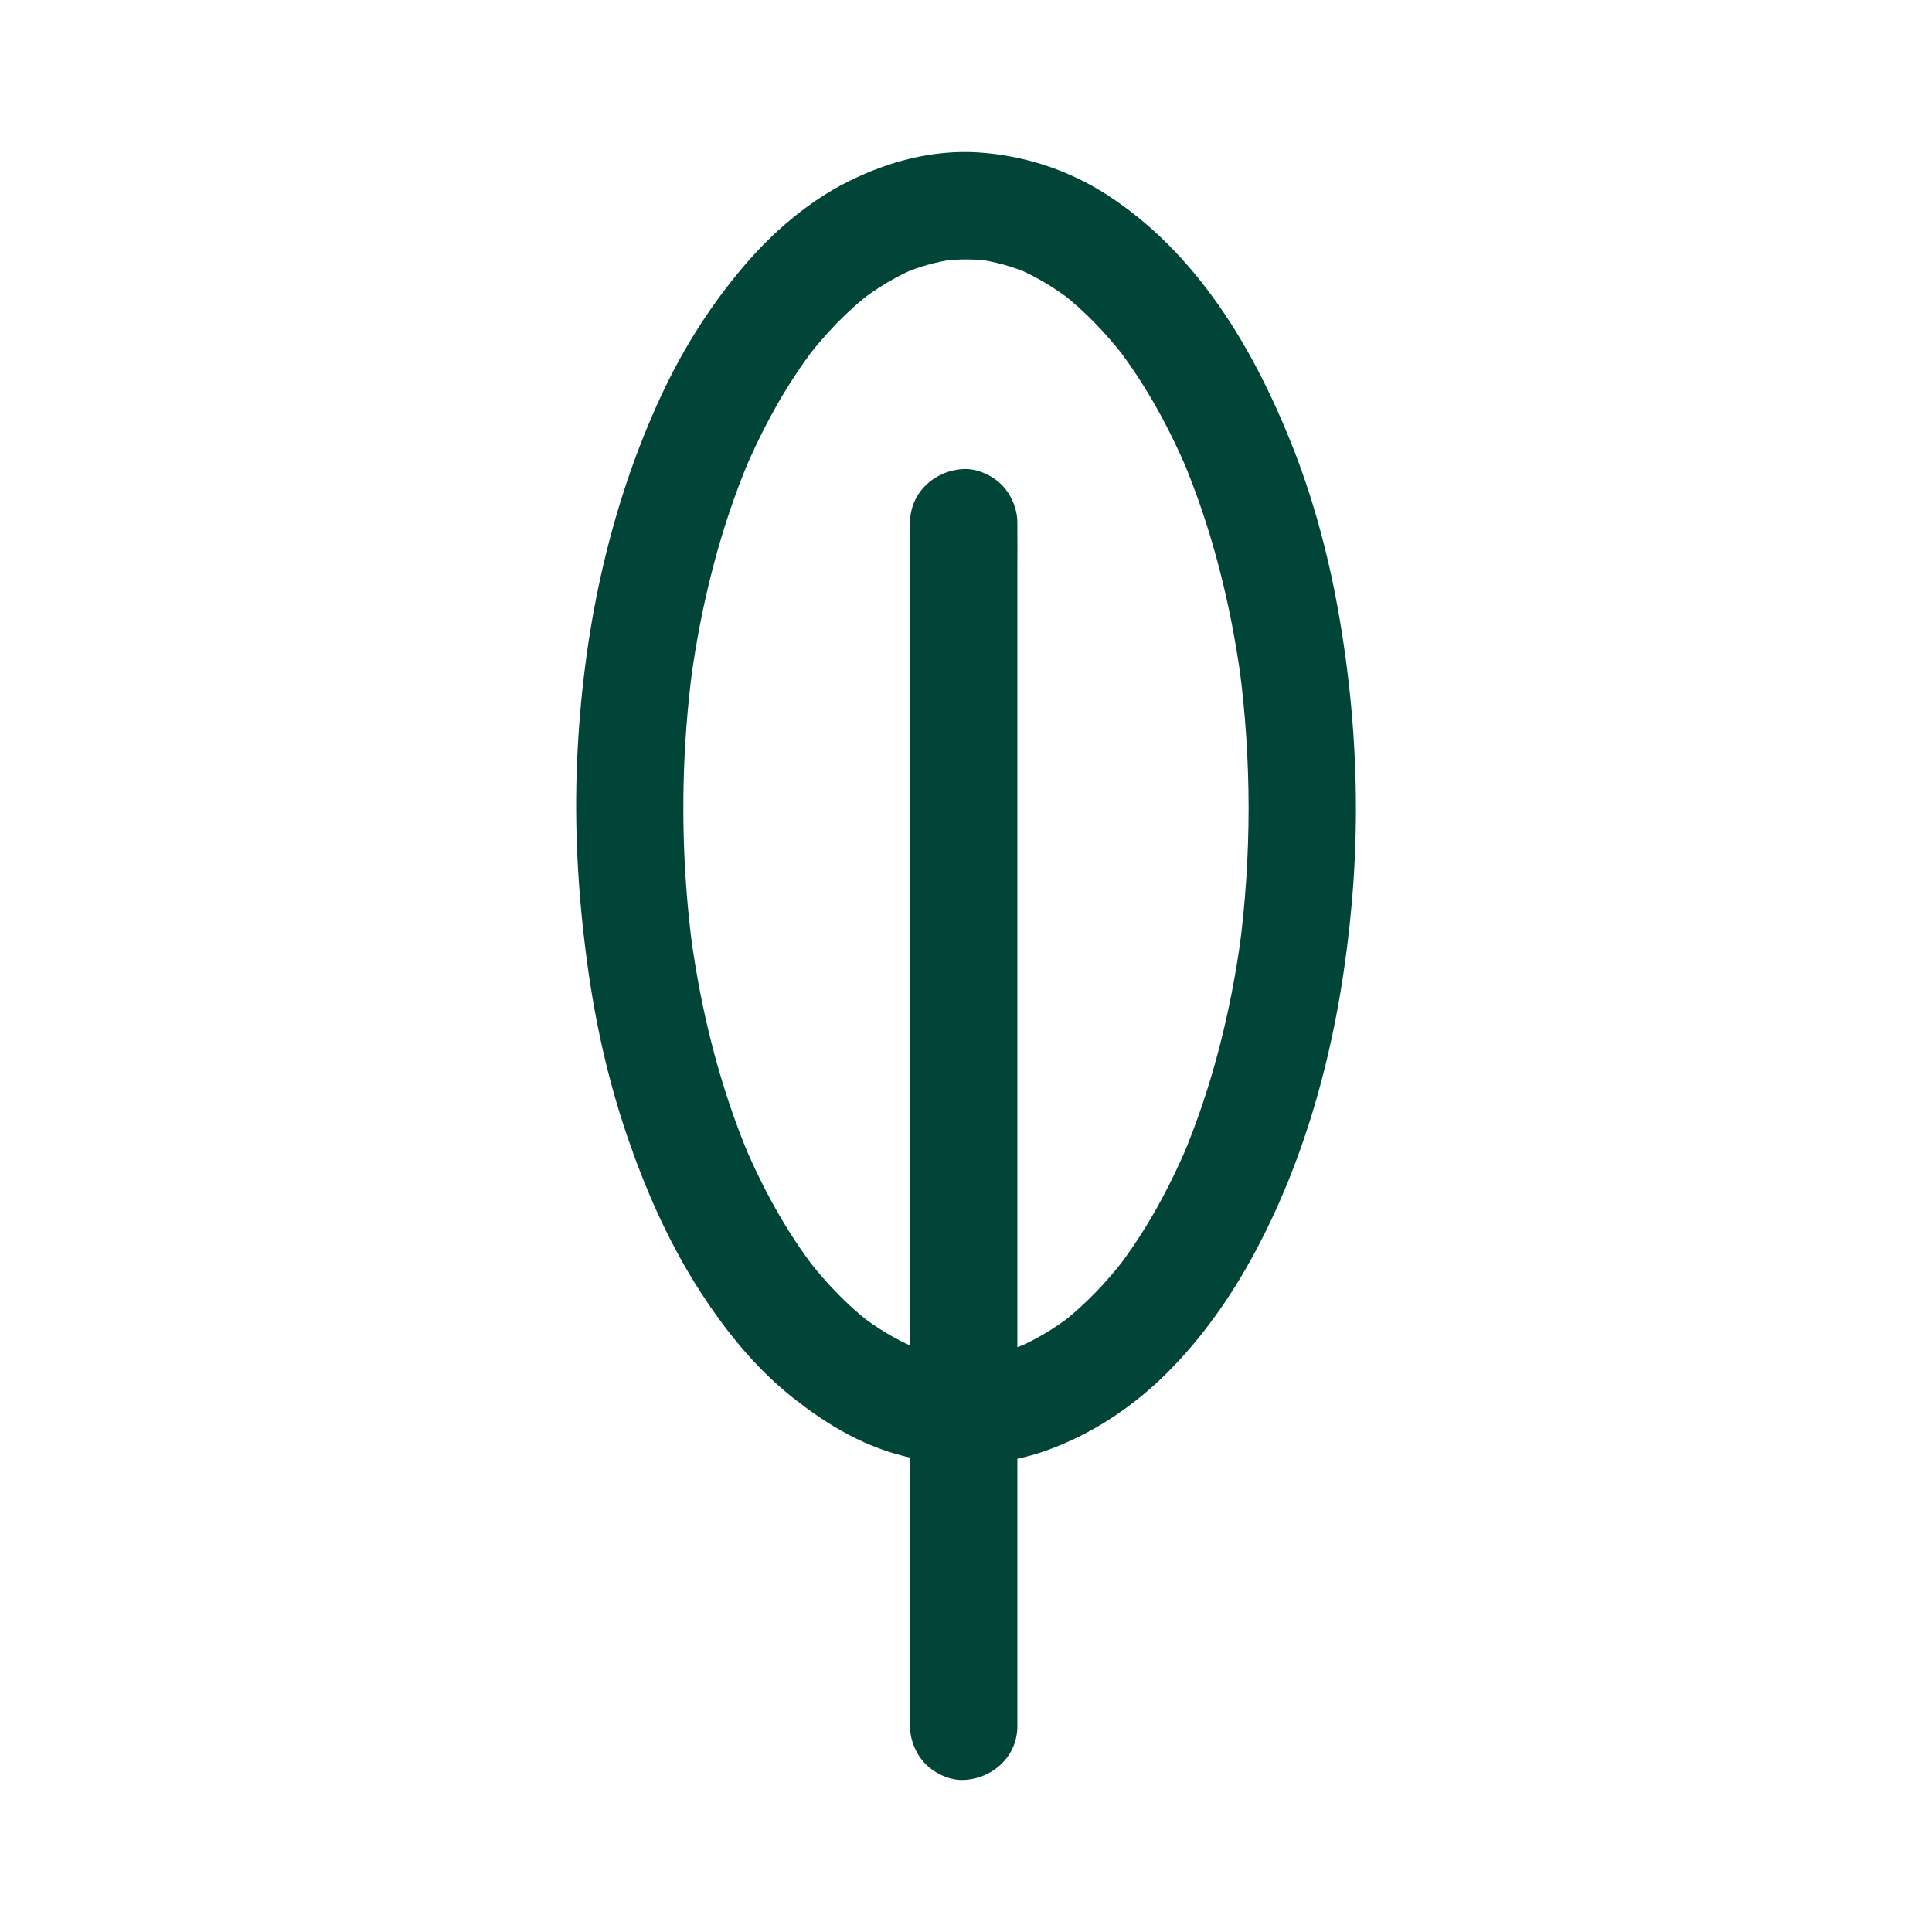
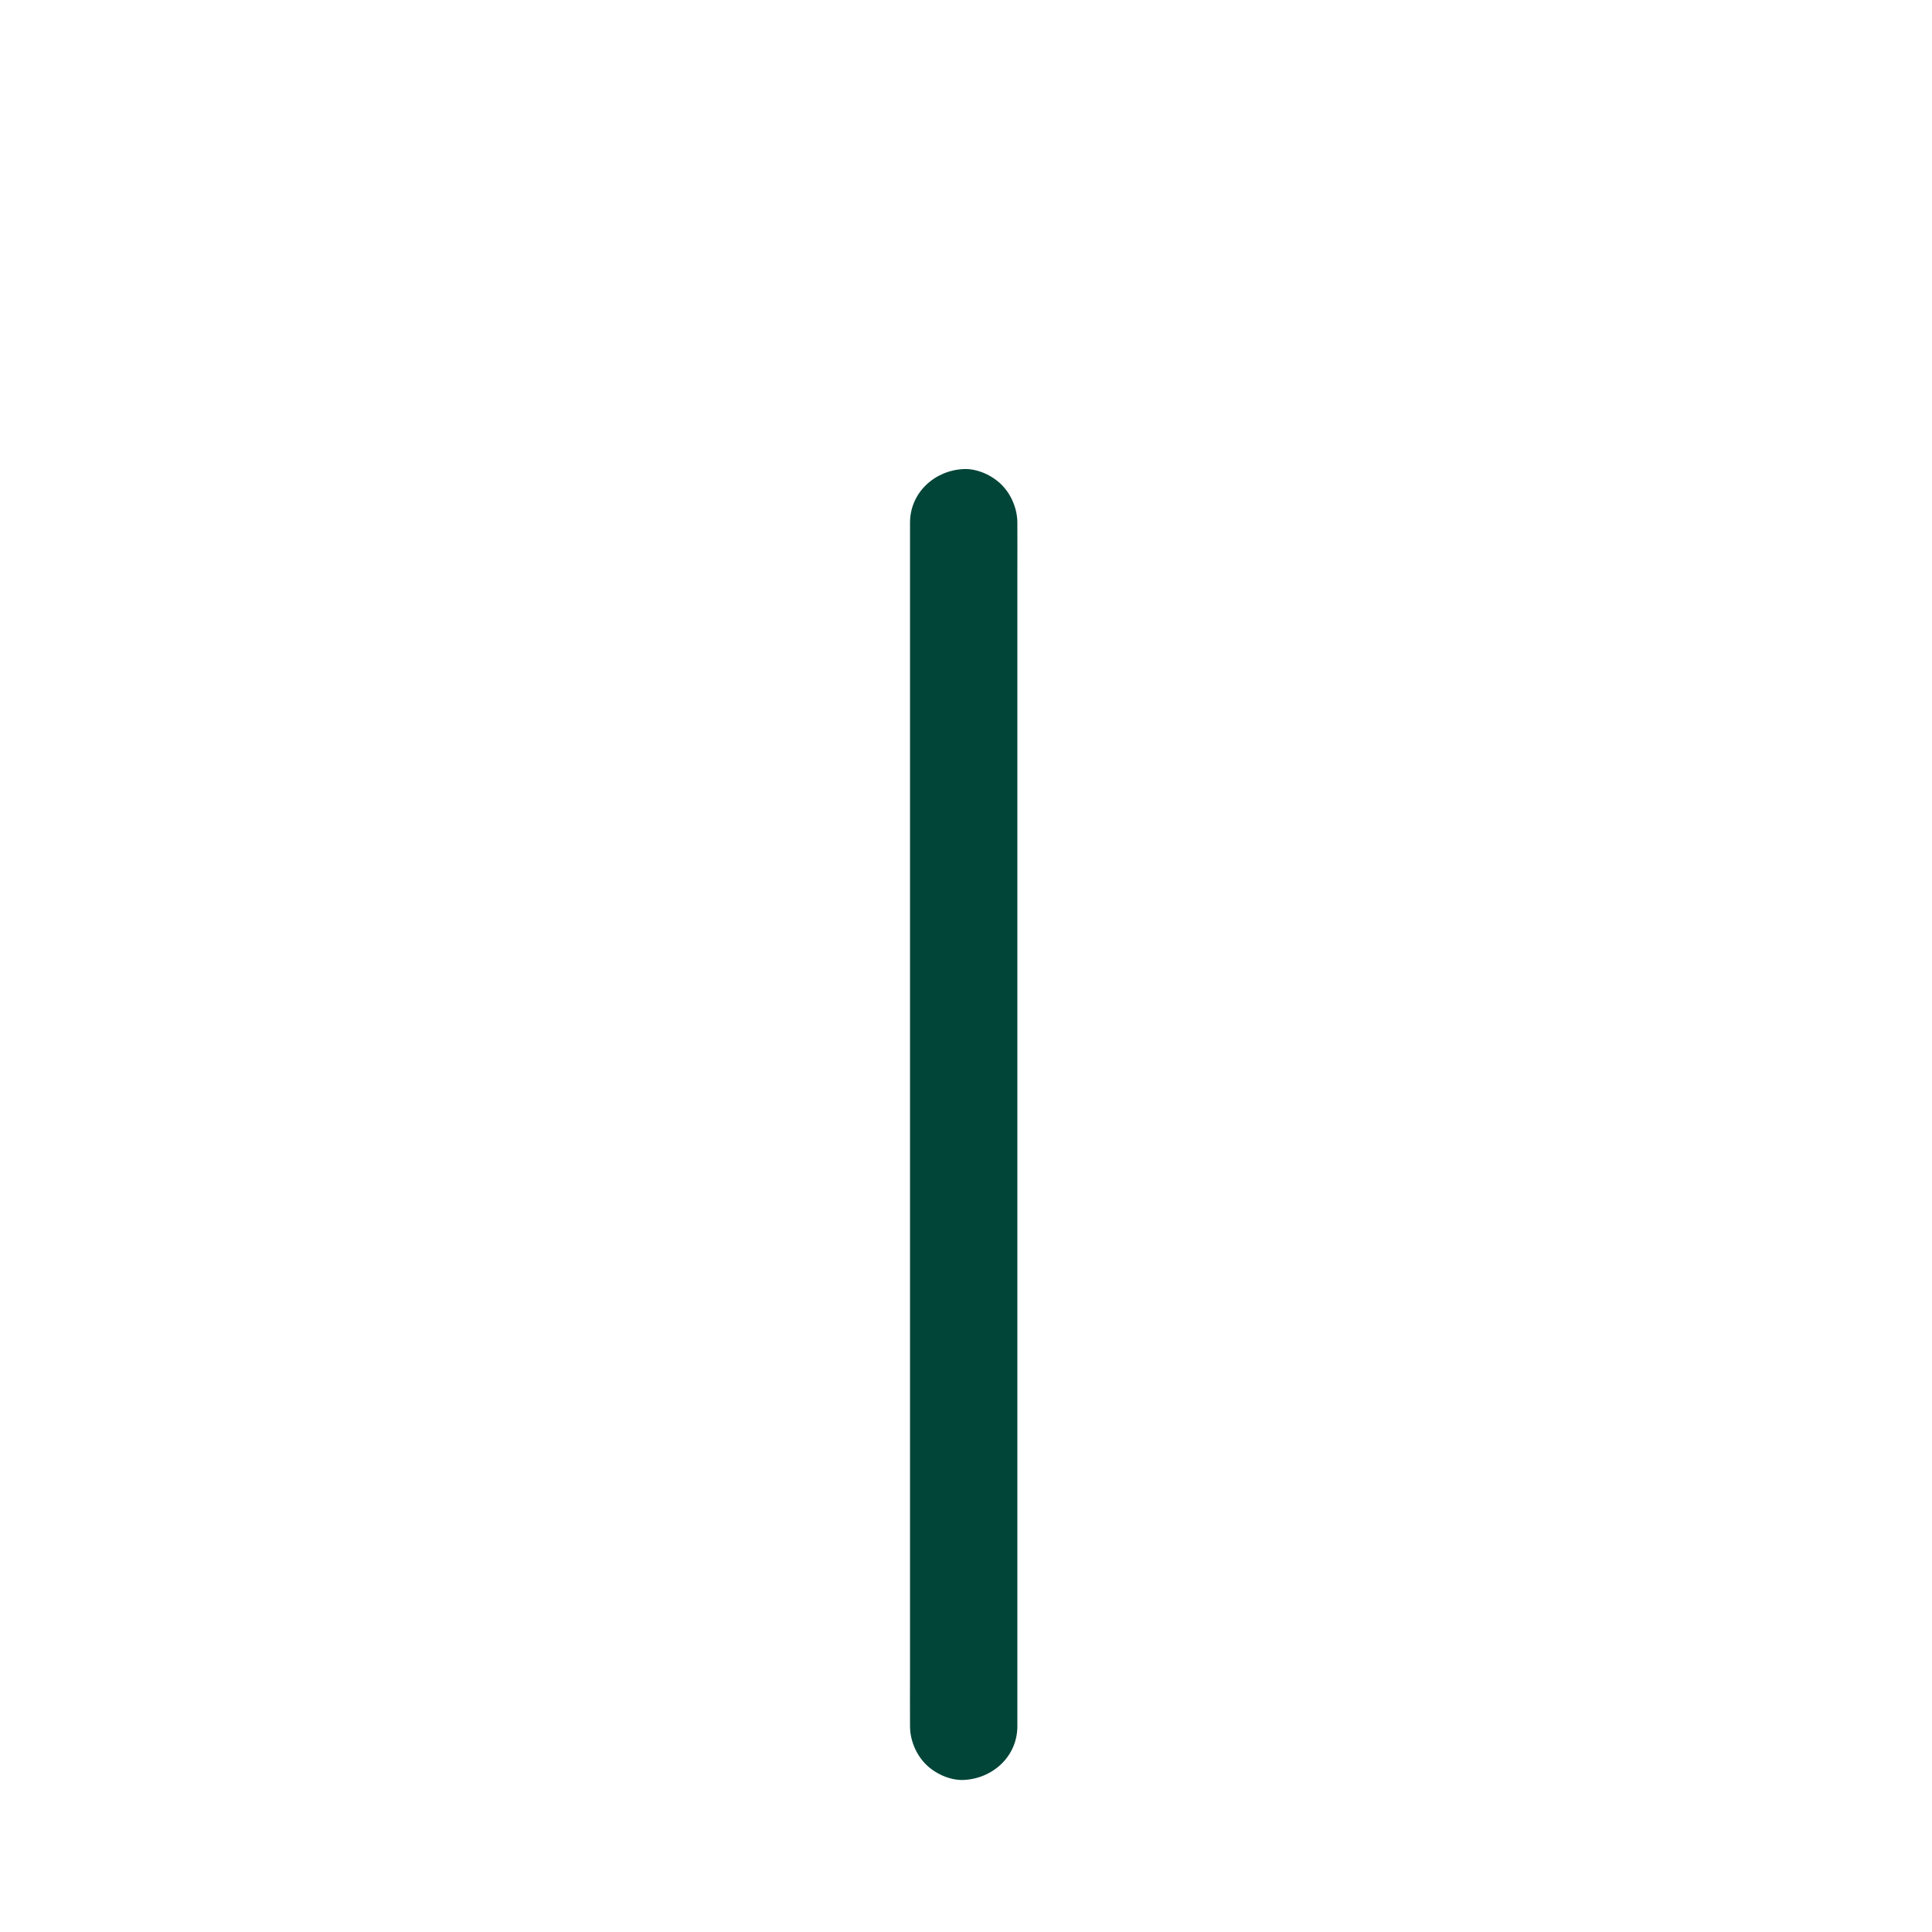
<svg xmlns="http://www.w3.org/2000/svg" id="Laag_1" viewBox="0 0 1080 1080">
  <defs>
    <style>
      .cls-1 {
        fill: #004538;
      }
    </style>
  </defs>
  <path class="cls-1" d="M568.71,965V319.52c0-8.72.07-17.45,0-26.17,0-.38,0-.76,0-1.14,0-7.69-3.35-15.77-8.79-21.21s-13.74-9.12-21.21-8.79c-16.25.73-30,13.18-30,30v645.48c0,8.72-.07,17.45,0,26.17,0,.38,0,.76,0,1.14,0,7.69,3.35,15.77,8.79,21.21s13.74,9.12,21.21,8.79c16.25-.73,30-13.18,30-30h0Z" />
-   <path class="cls-1" d="M697.98,451.71c-.03,26.6-1.74,53.18-5.28,79.55l1.07-7.98c-5.77,42.36-16.17,84.24-32.81,123.68l3.02-7.17c-10.5,24.72-23.46,48.48-39.86,69.8,1.56-2.02,3.13-4.05,4.69-6.07-10.4,13.43-22.16,25.81-35.59,36.24l6.07-4.69c-9.63,7.42-20.05,13.75-31.26,18.51l7.17-3.02c-9.27,3.87-18.94,6.6-28.9,7.97l7.98-1.07c-9.5,1.25-19.09,1.25-28.58,0l7.98,1.07c-9.95-1.37-19.63-4.1-28.9-7.97l7.17,3.02c-11.2-4.75-21.62-11.09-31.26-18.51l6.07,4.69c-13.43-10.43-25.19-22.82-35.59-36.24l4.69,6.07c-16.4-21.32-29.36-45.08-39.86-69.8l3.02,7.17c-16.64-39.44-27.04-81.32-32.81-123.68l1.07,7.98c-5.54-41.24-6.71-83.08-3.61-124.58.86-11.54,2.07-23.05,3.61-34.52l-1.07,7.98c5.77-42.36,16.17-84.24,32.81-123.68l-3.02,7.17c10.5-24.72,23.46-48.48,39.86-69.8l-4.69,6.07c10.4-13.43,22.16-25.81,35.59-36.24l-6.07,4.69c9.63-7.42,20.05-13.75,31.26-18.51l-7.17,3.02c9.27-3.87,18.94-6.6,28.9-7.97l-7.98,1.07c9.5-1.25,19.09-1.25,28.58,0l-7.98-1.07c9.95,1.37,19.63,4.1,28.9,7.97l-7.17-3.02c11.2,4.75,21.62,11.09,31.26,18.51l-6.07-4.69c13.43,10.43,25.19,22.82,35.59,36.24l-4.69-6.07c16.4,21.32,29.36,45.08,39.86,69.8l-3.02-7.17c16.64,39.44,27.04,81.32,32.81,123.68l-1.07-7.98c3.54,26.37,5.25,52.95,5.28,79.55,0,7.7,3.34,15.77,8.79,21.21s13.74,9.12,21.21,8.79c16.24-.73,30.02-13.18,30-30-.04-37.63-3.54-75.27-10.27-112.29-5.7-31.36-14.13-62.3-26-91.9-21.54-53.73-52.9-106.14-102.46-138.35-21.61-14.04-46.39-22.21-72.07-23.94-25.45-1.71-50.81,5.04-73.4,16.43-22.2,11.2-41.95,28.25-58,47.12-18.91,22.24-34.45,46.95-46.66,73.44-29.32,63.58-43.45,132.96-46.51,202.73-1.68,38.27.58,76.35,5.76,114.28,4.44,32.5,11.57,64.66,22.17,95.72,10.01,29.35,22.66,58.27,39.28,84.52,14.26,22.52,31.38,44.2,52.27,60.95s42.94,29.59,68.61,34.79,50.99,4.11,74.93-4.61c25.25-9.19,47.51-24.04,66.56-42.95,19.81-19.67,36.25-43.19,49.4-67.76,32.2-60.13,48.12-127.67,54.08-195.25,1.55-17.6,2.29-35.26,2.31-52.93,0-7.69-3.35-15.78-8.79-21.21s-13.74-9.12-21.21-8.79c-16.27.73-29.98,13.18-30,30Z" />
</svg>